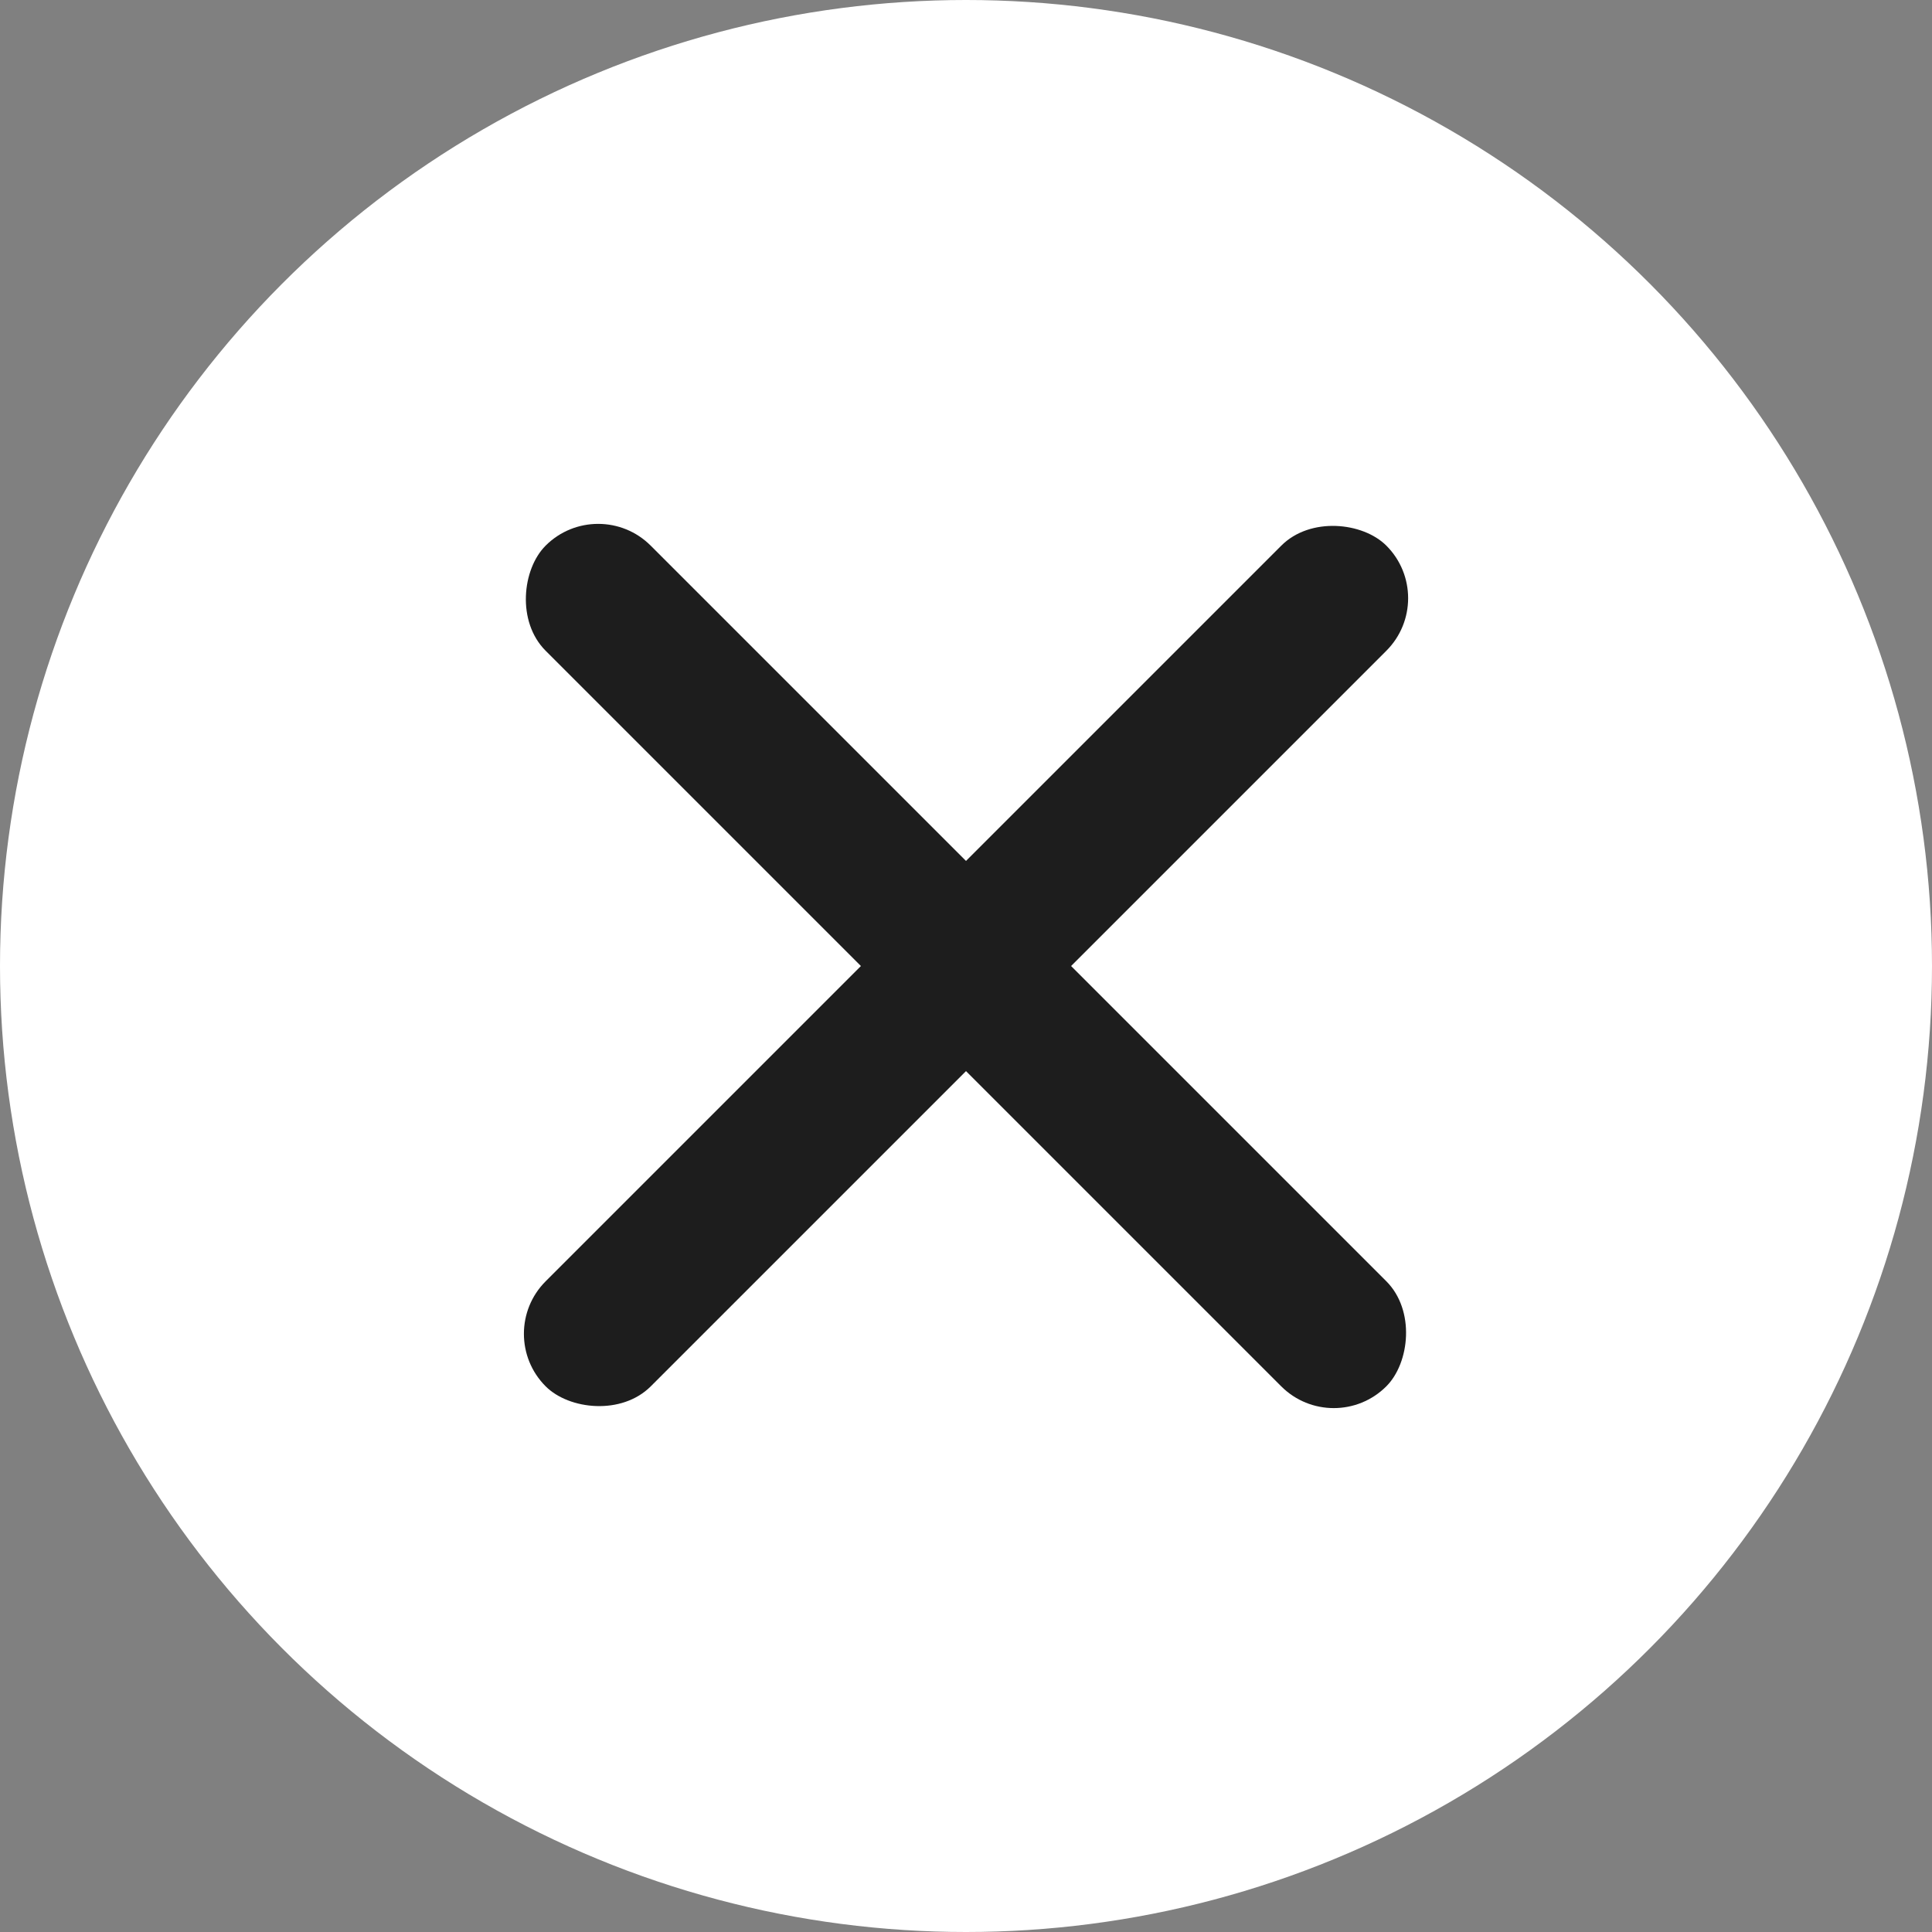
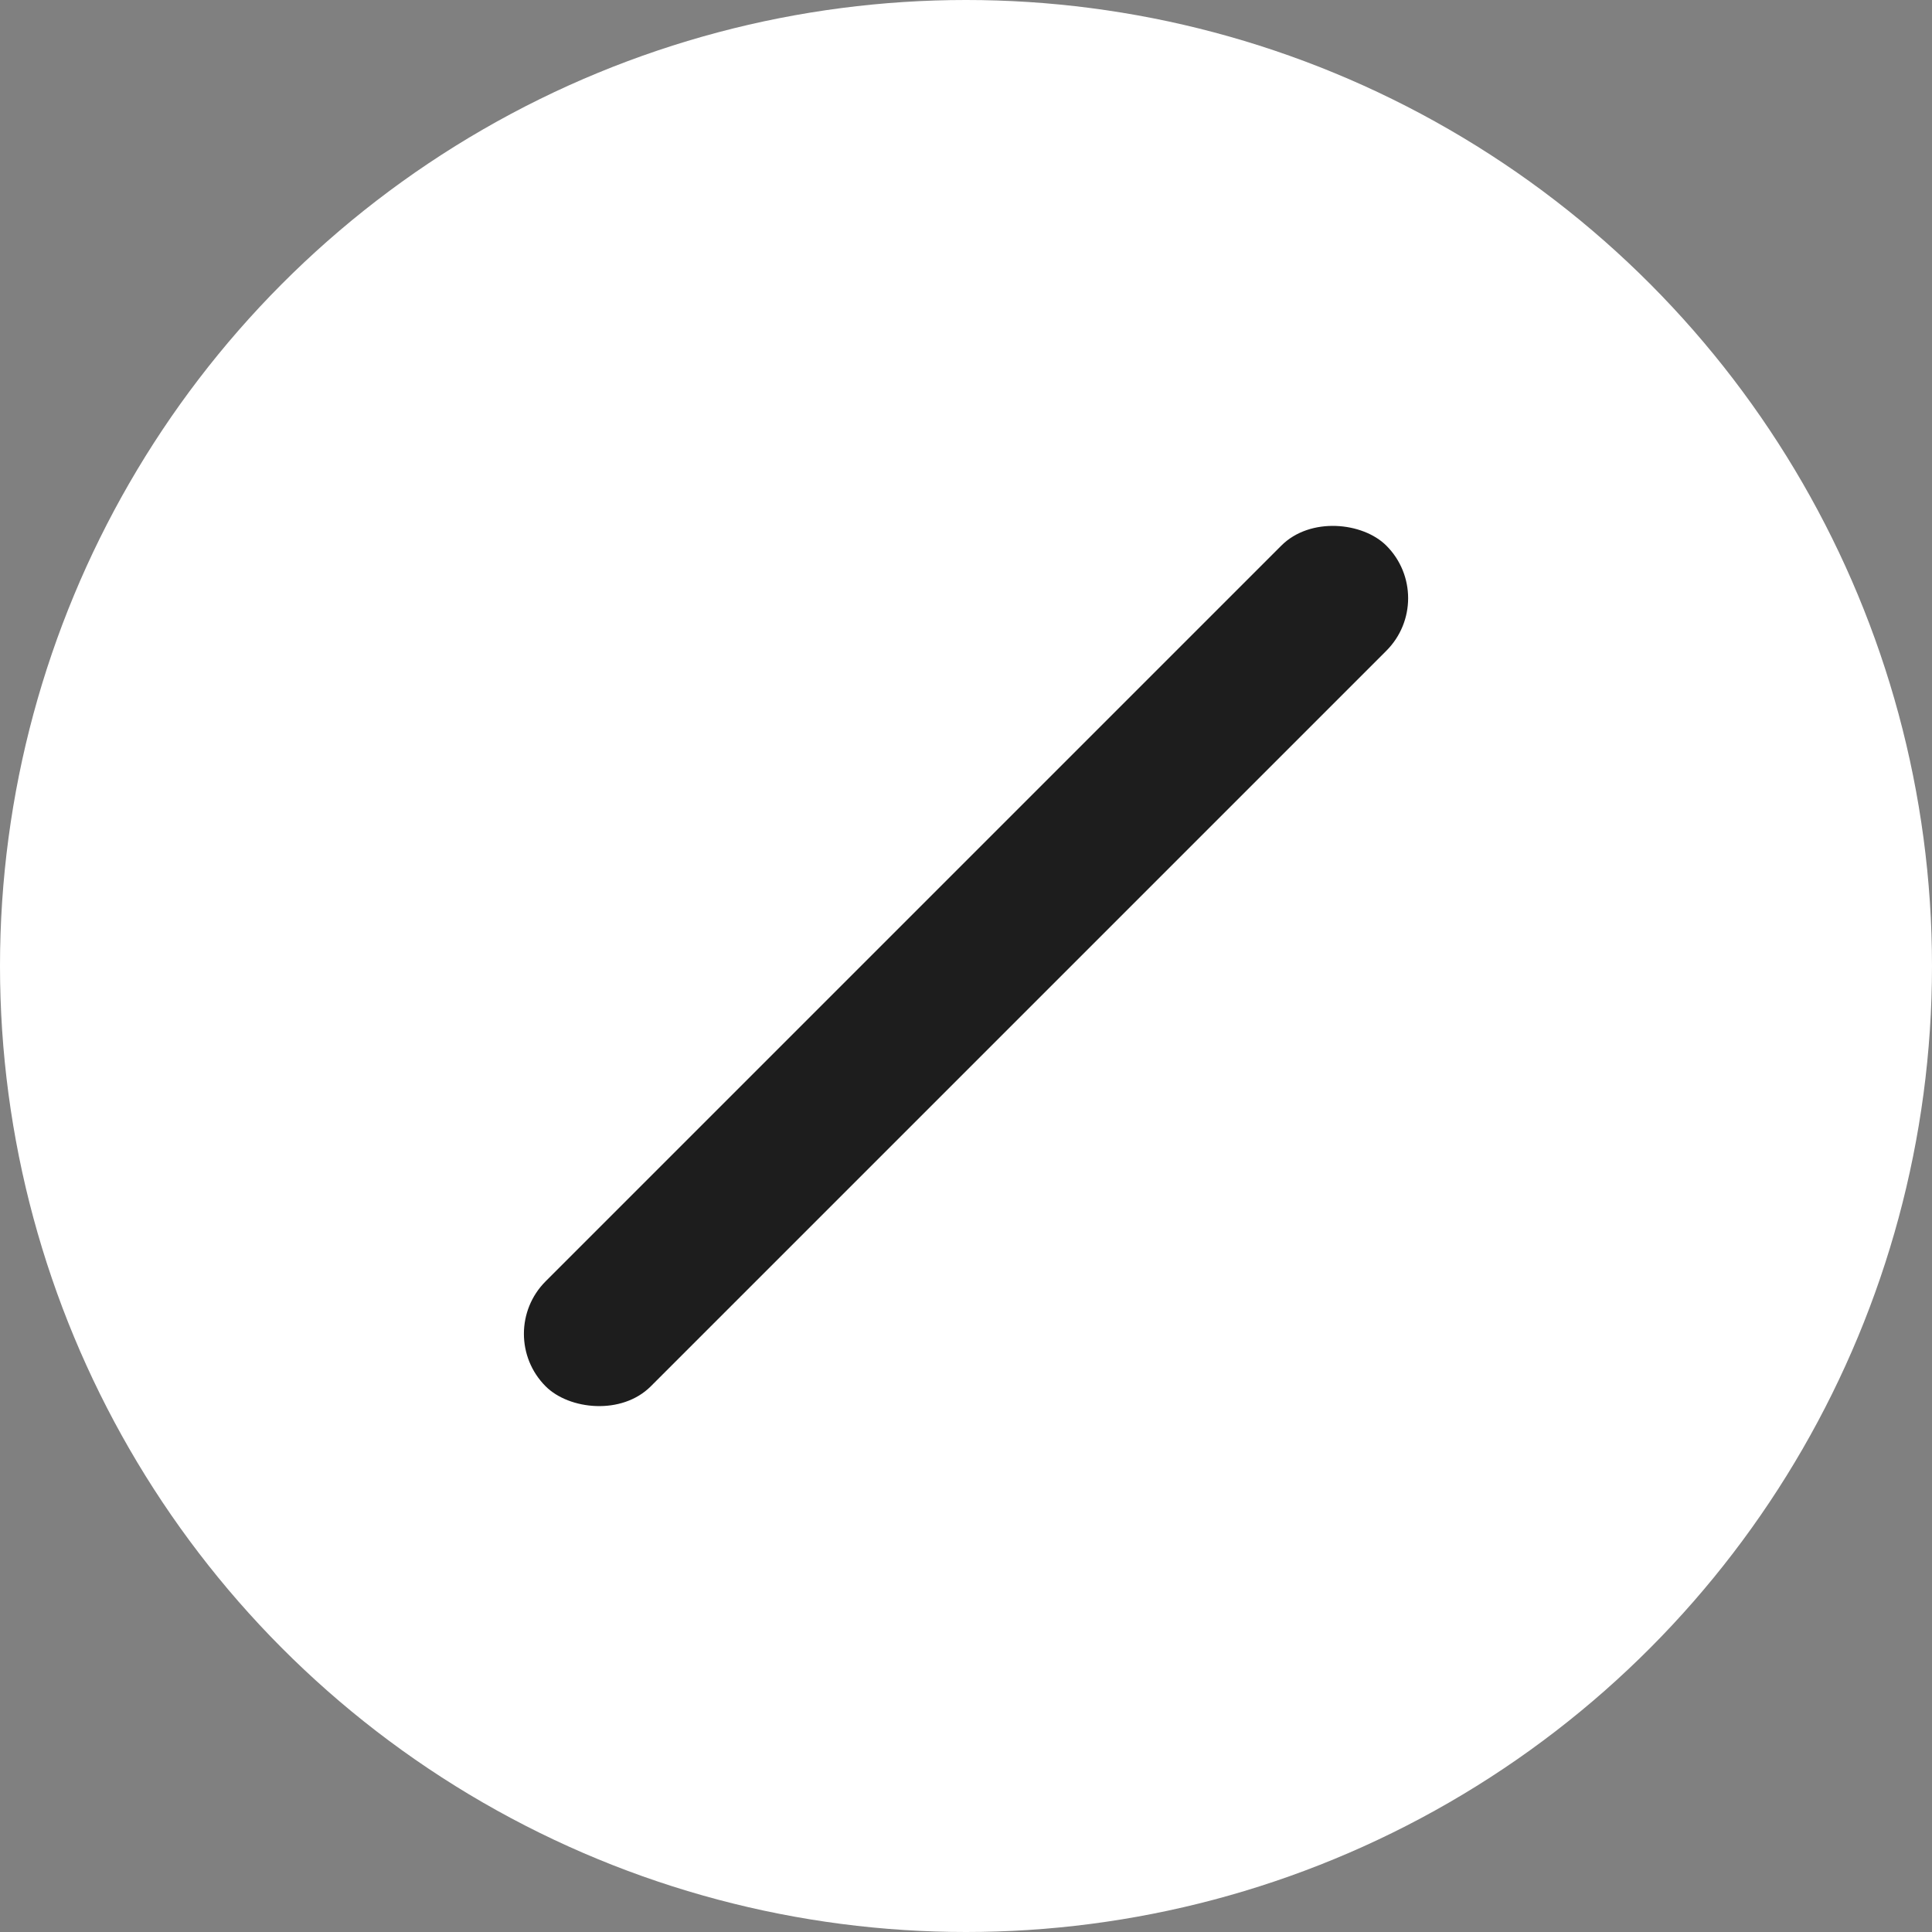
<svg xmlns="http://www.w3.org/2000/svg" width="26" height="26">
  <rect width="100%" height="100%" fill="#808080" stroke="none" />
  <g transform="translate(-4815 10661)">
    <circle data-name="-" cx="13" cy="13" r="13" transform="translate(4815 -10661)" fill="#fff" />
    <rect data-name="-" width="16" height="2" rx="1" transform="rotate(-45 -10436.48 -11141.755)" fill="#1d1d1d" />
-     <rect data-name="-" width="16" height="2" rx="1" transform="rotate(45 15272.48 494.754)" fill="#1d1d1d" />
  </g>
</svg>